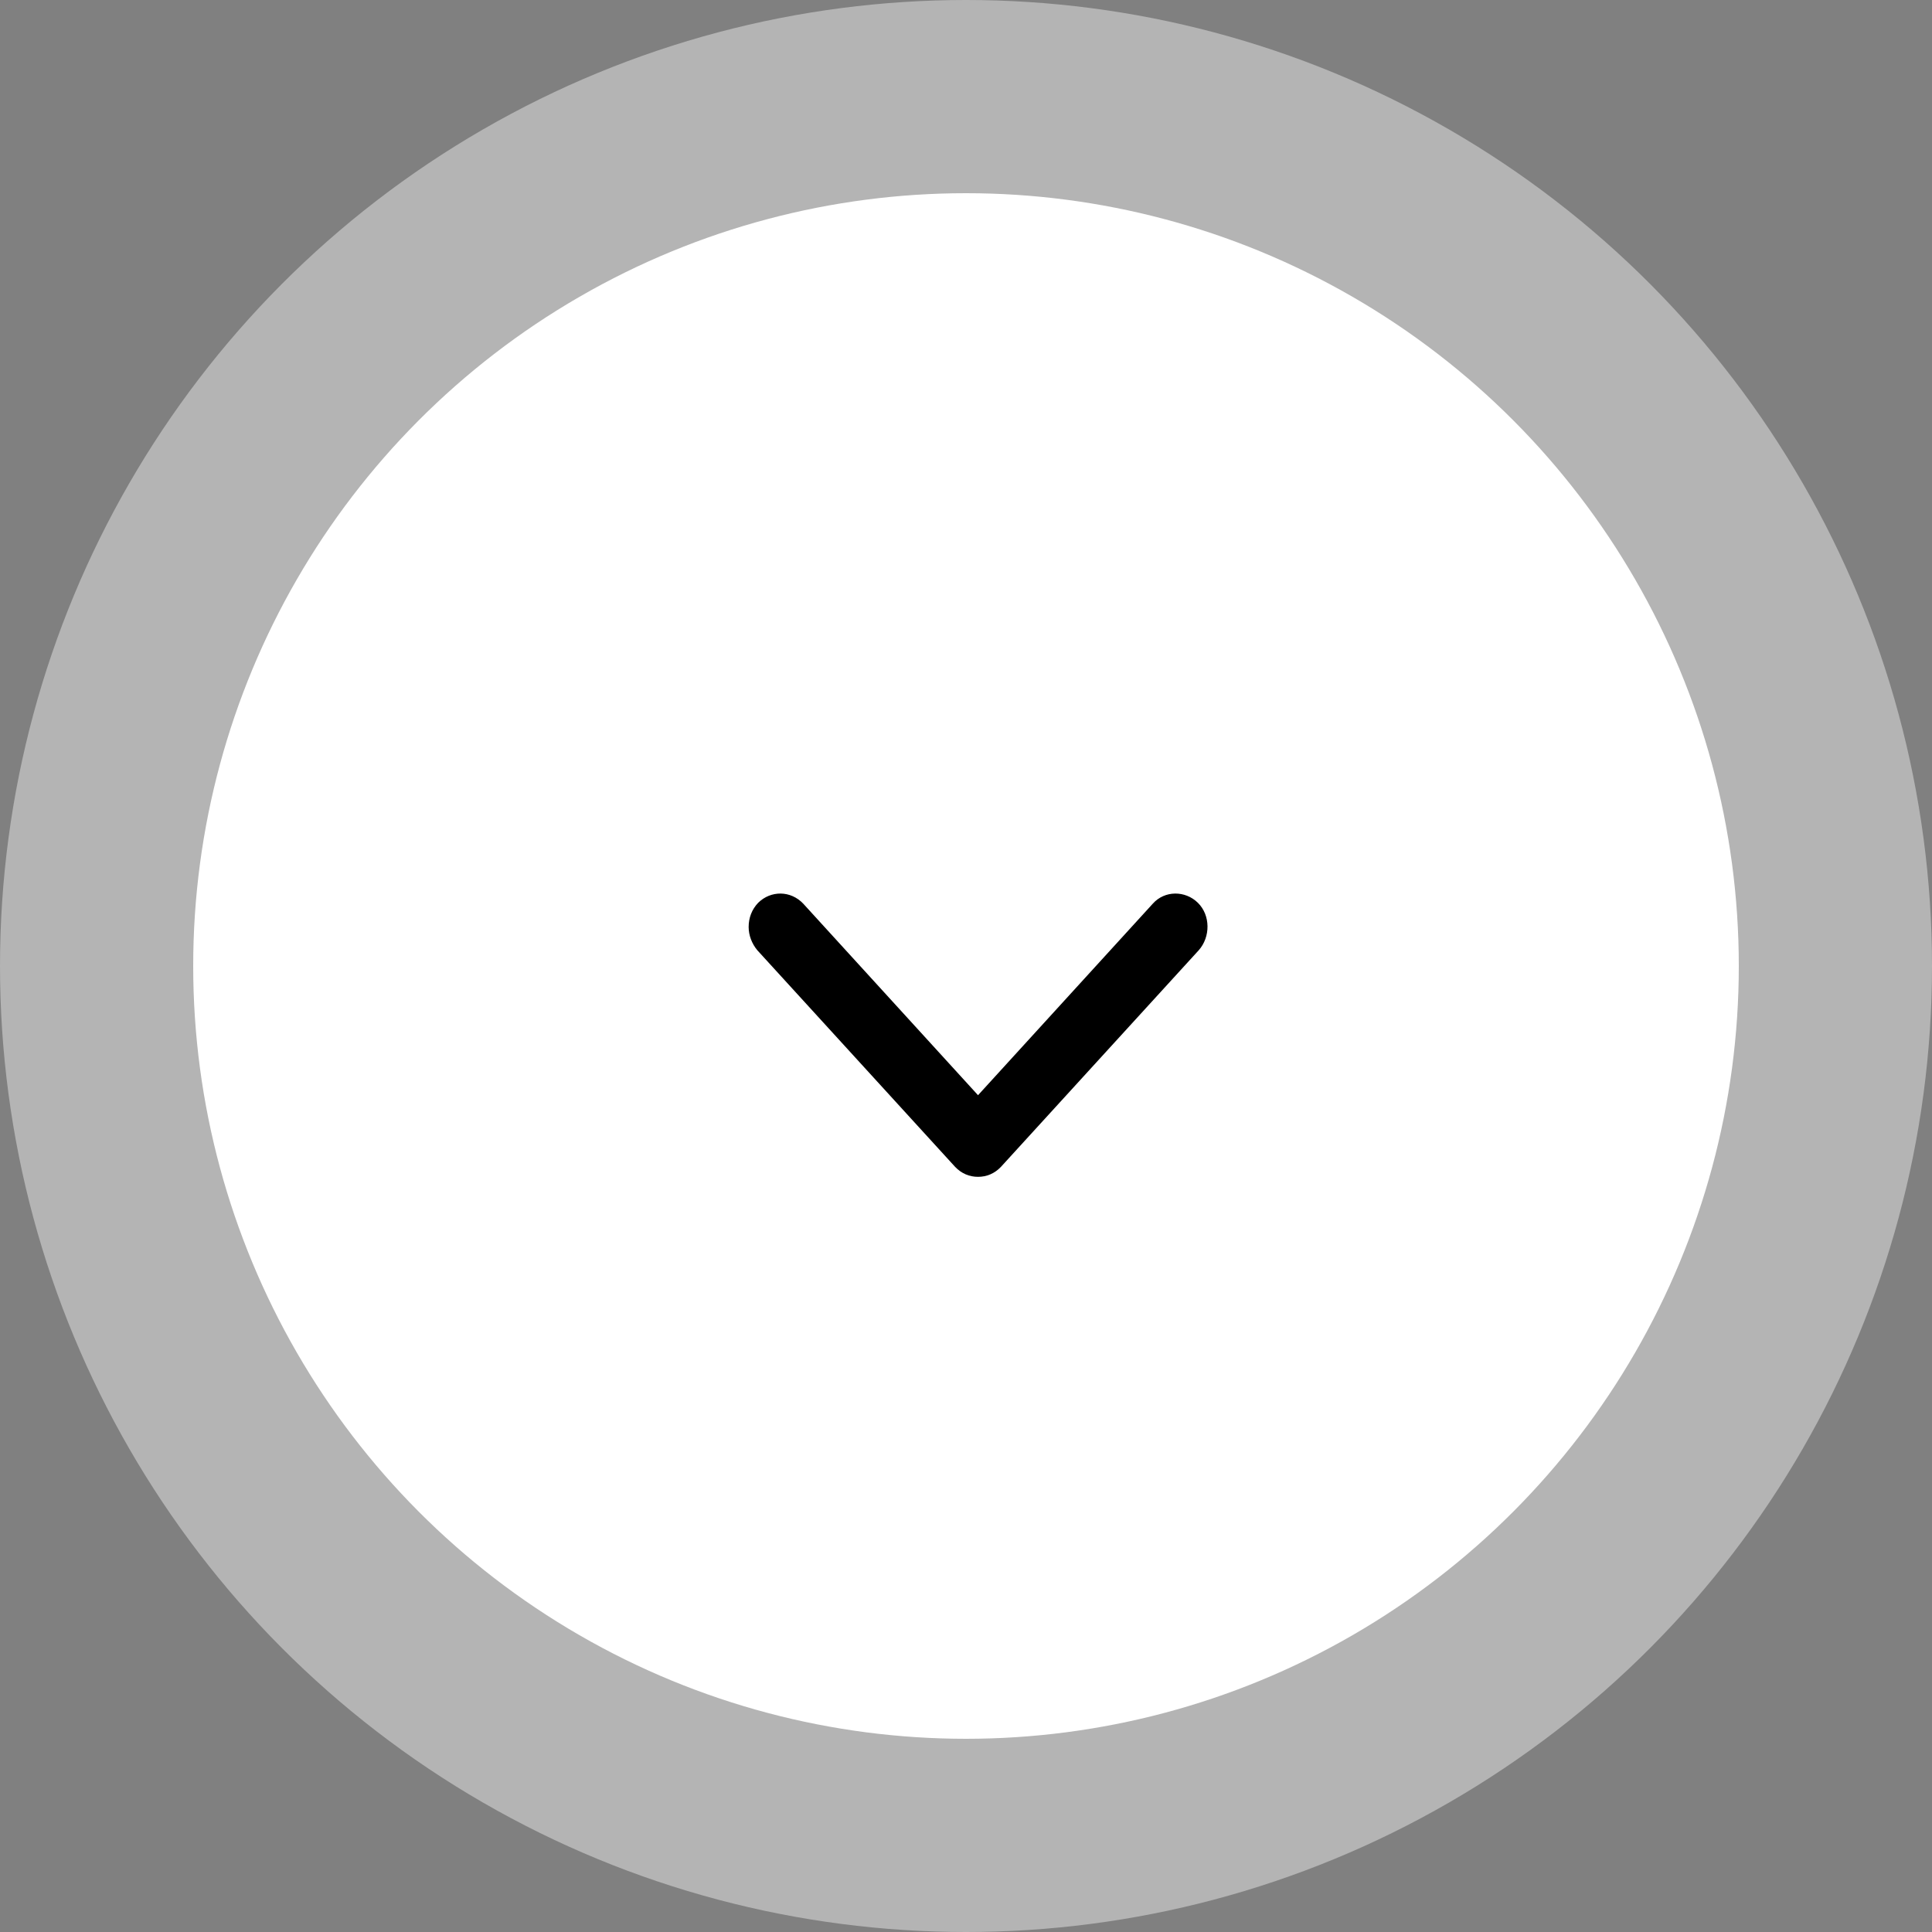
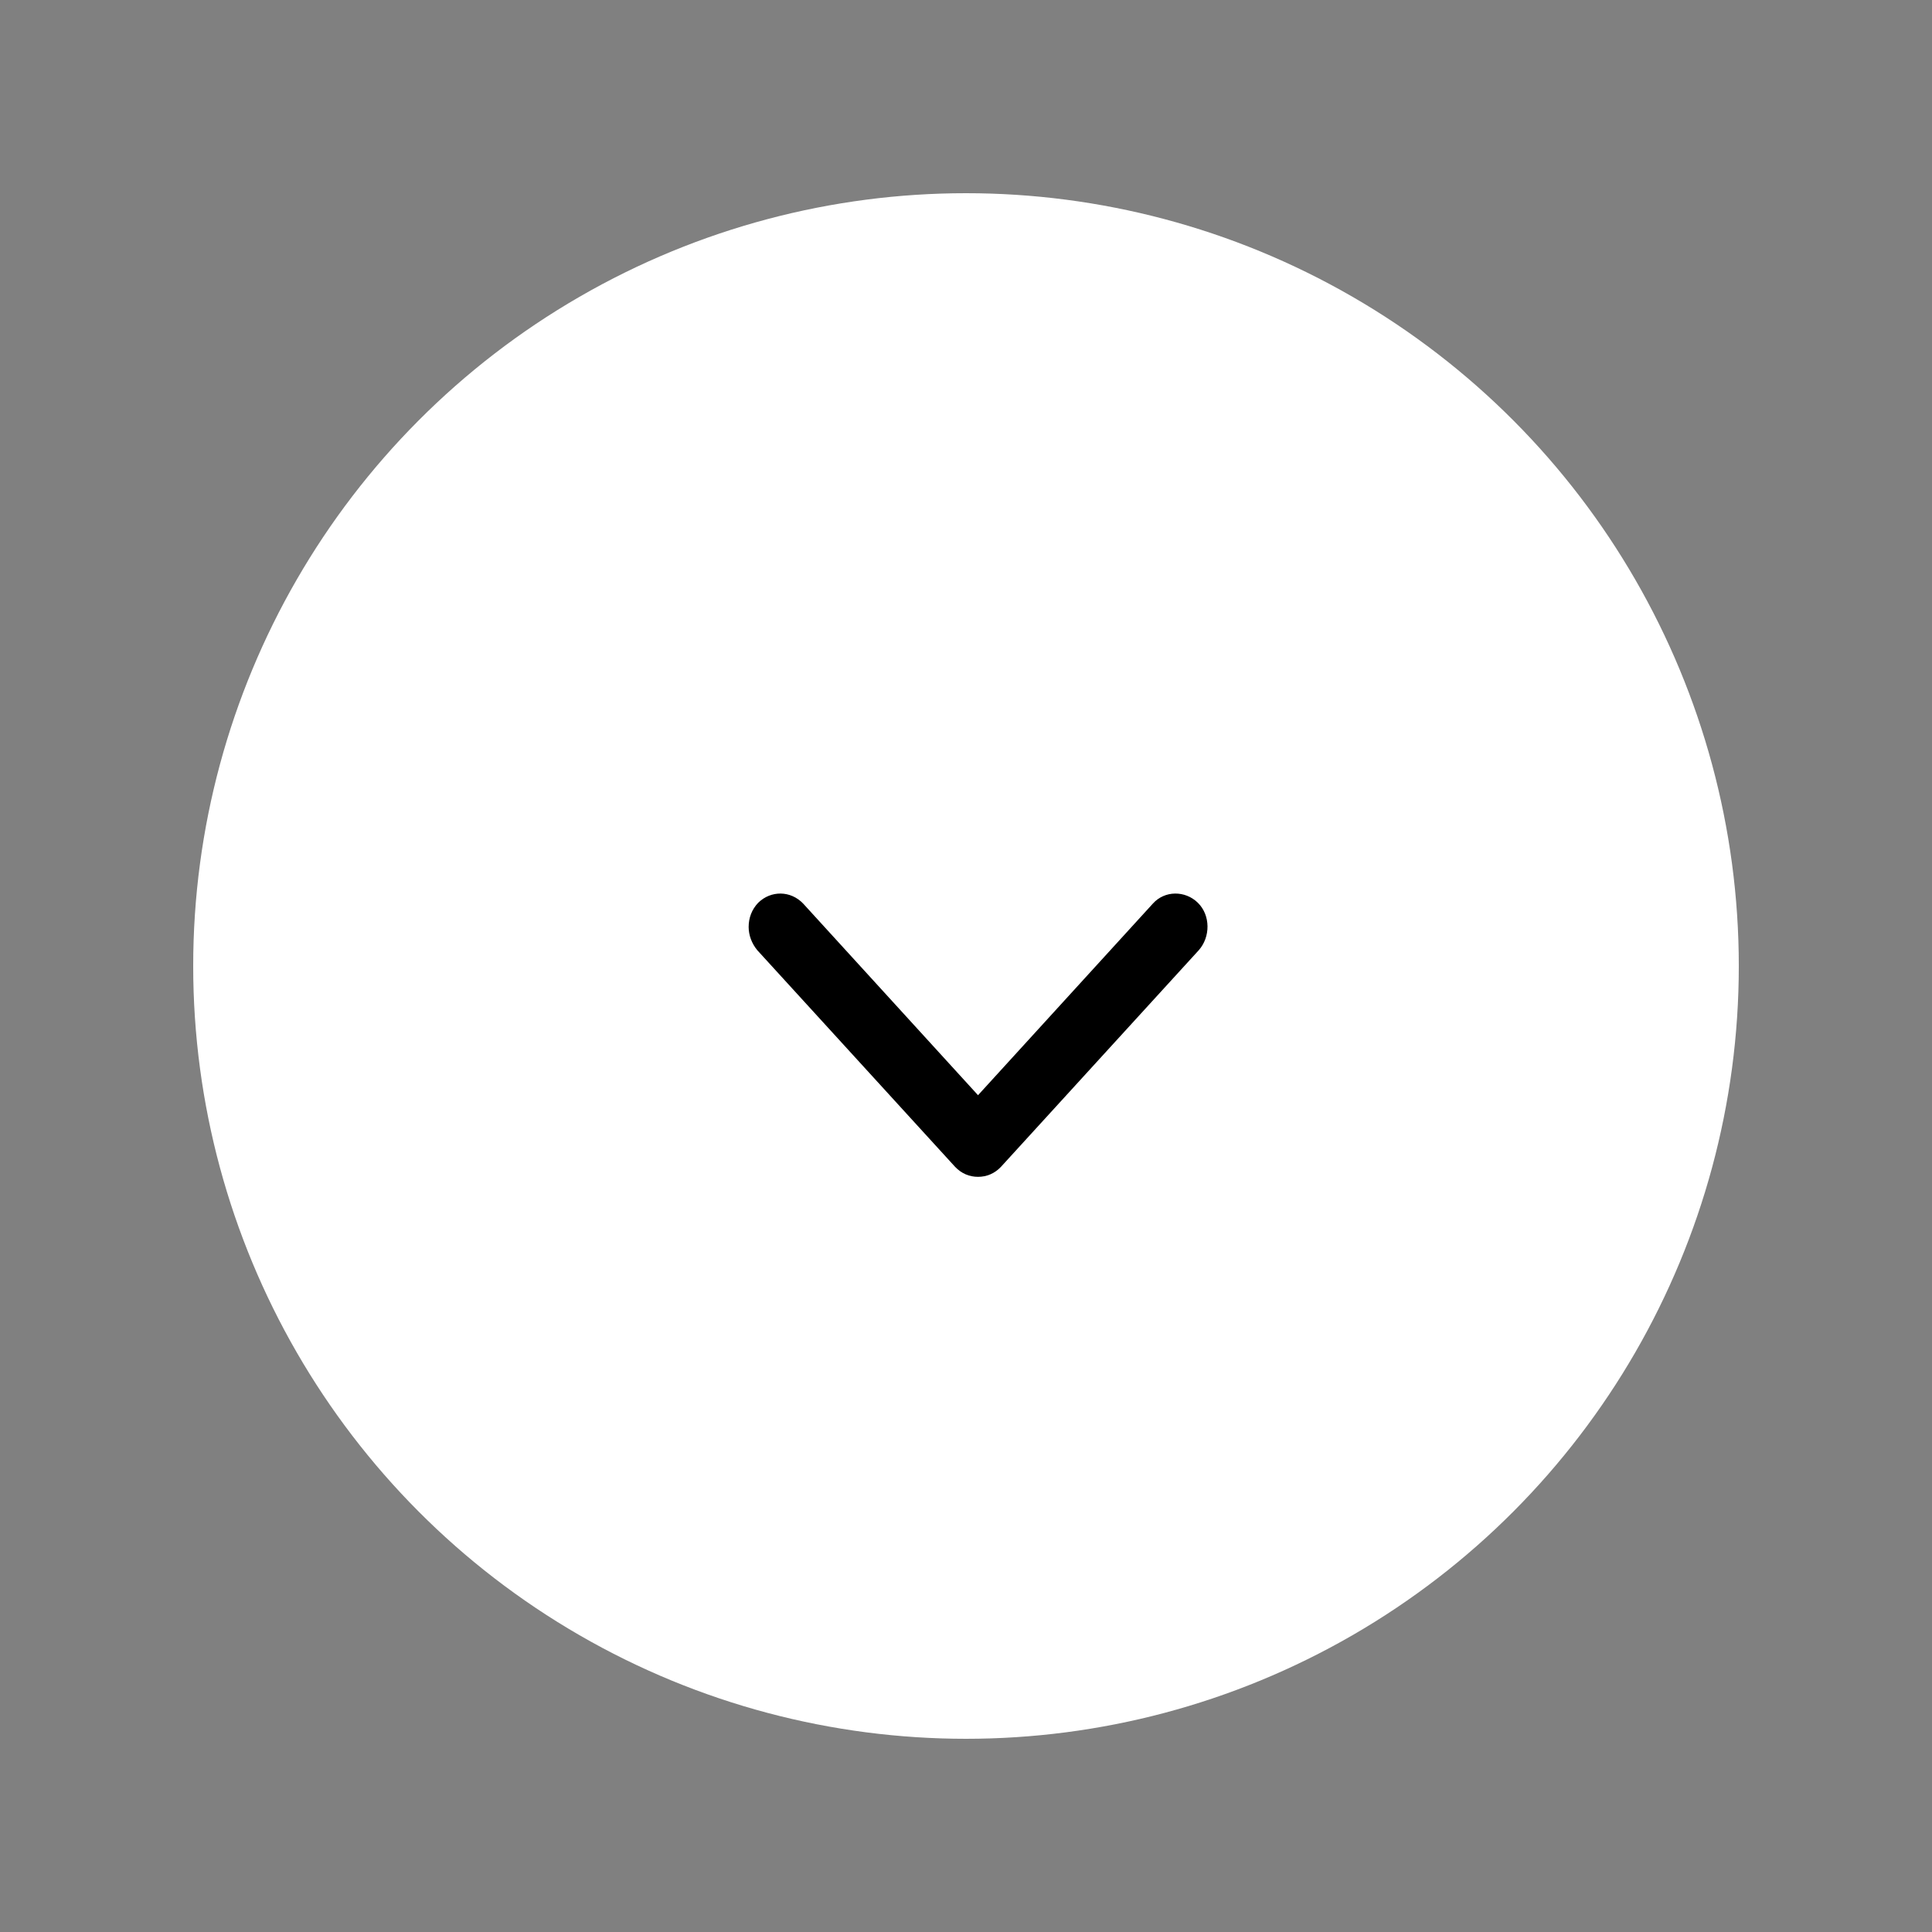
<svg xmlns="http://www.w3.org/2000/svg" width="80" height="80" viewBox="0 0 80 80" fill="none">
  <rect x="0" y="0" width="80" height="80" fill="#808080" stroke="none" />
-   <circle cx="40" cy="40" r="40" fill="white" fill-opacity="0.41" />
  <circle cx="40" cy="40" r="32" fill="white" />
  <path d="M40.498 48.73C40.138 48.73 39.81 48.592 39.548 48.316L31.36 39.349C31.131 39.074 31 38.729 31 38.384C31 38.005 31.131 37.66 31.393 37.384C31.917 36.867 32.736 36.867 33.26 37.418L40.498 45.35L47.736 37.418C48.227 36.867 49.079 36.867 49.603 37.384C50.127 37.901 50.127 38.798 49.636 39.349L41.448 48.316C41.186 48.592 40.858 48.73 40.498 48.73Z" fill="black" />
</svg>